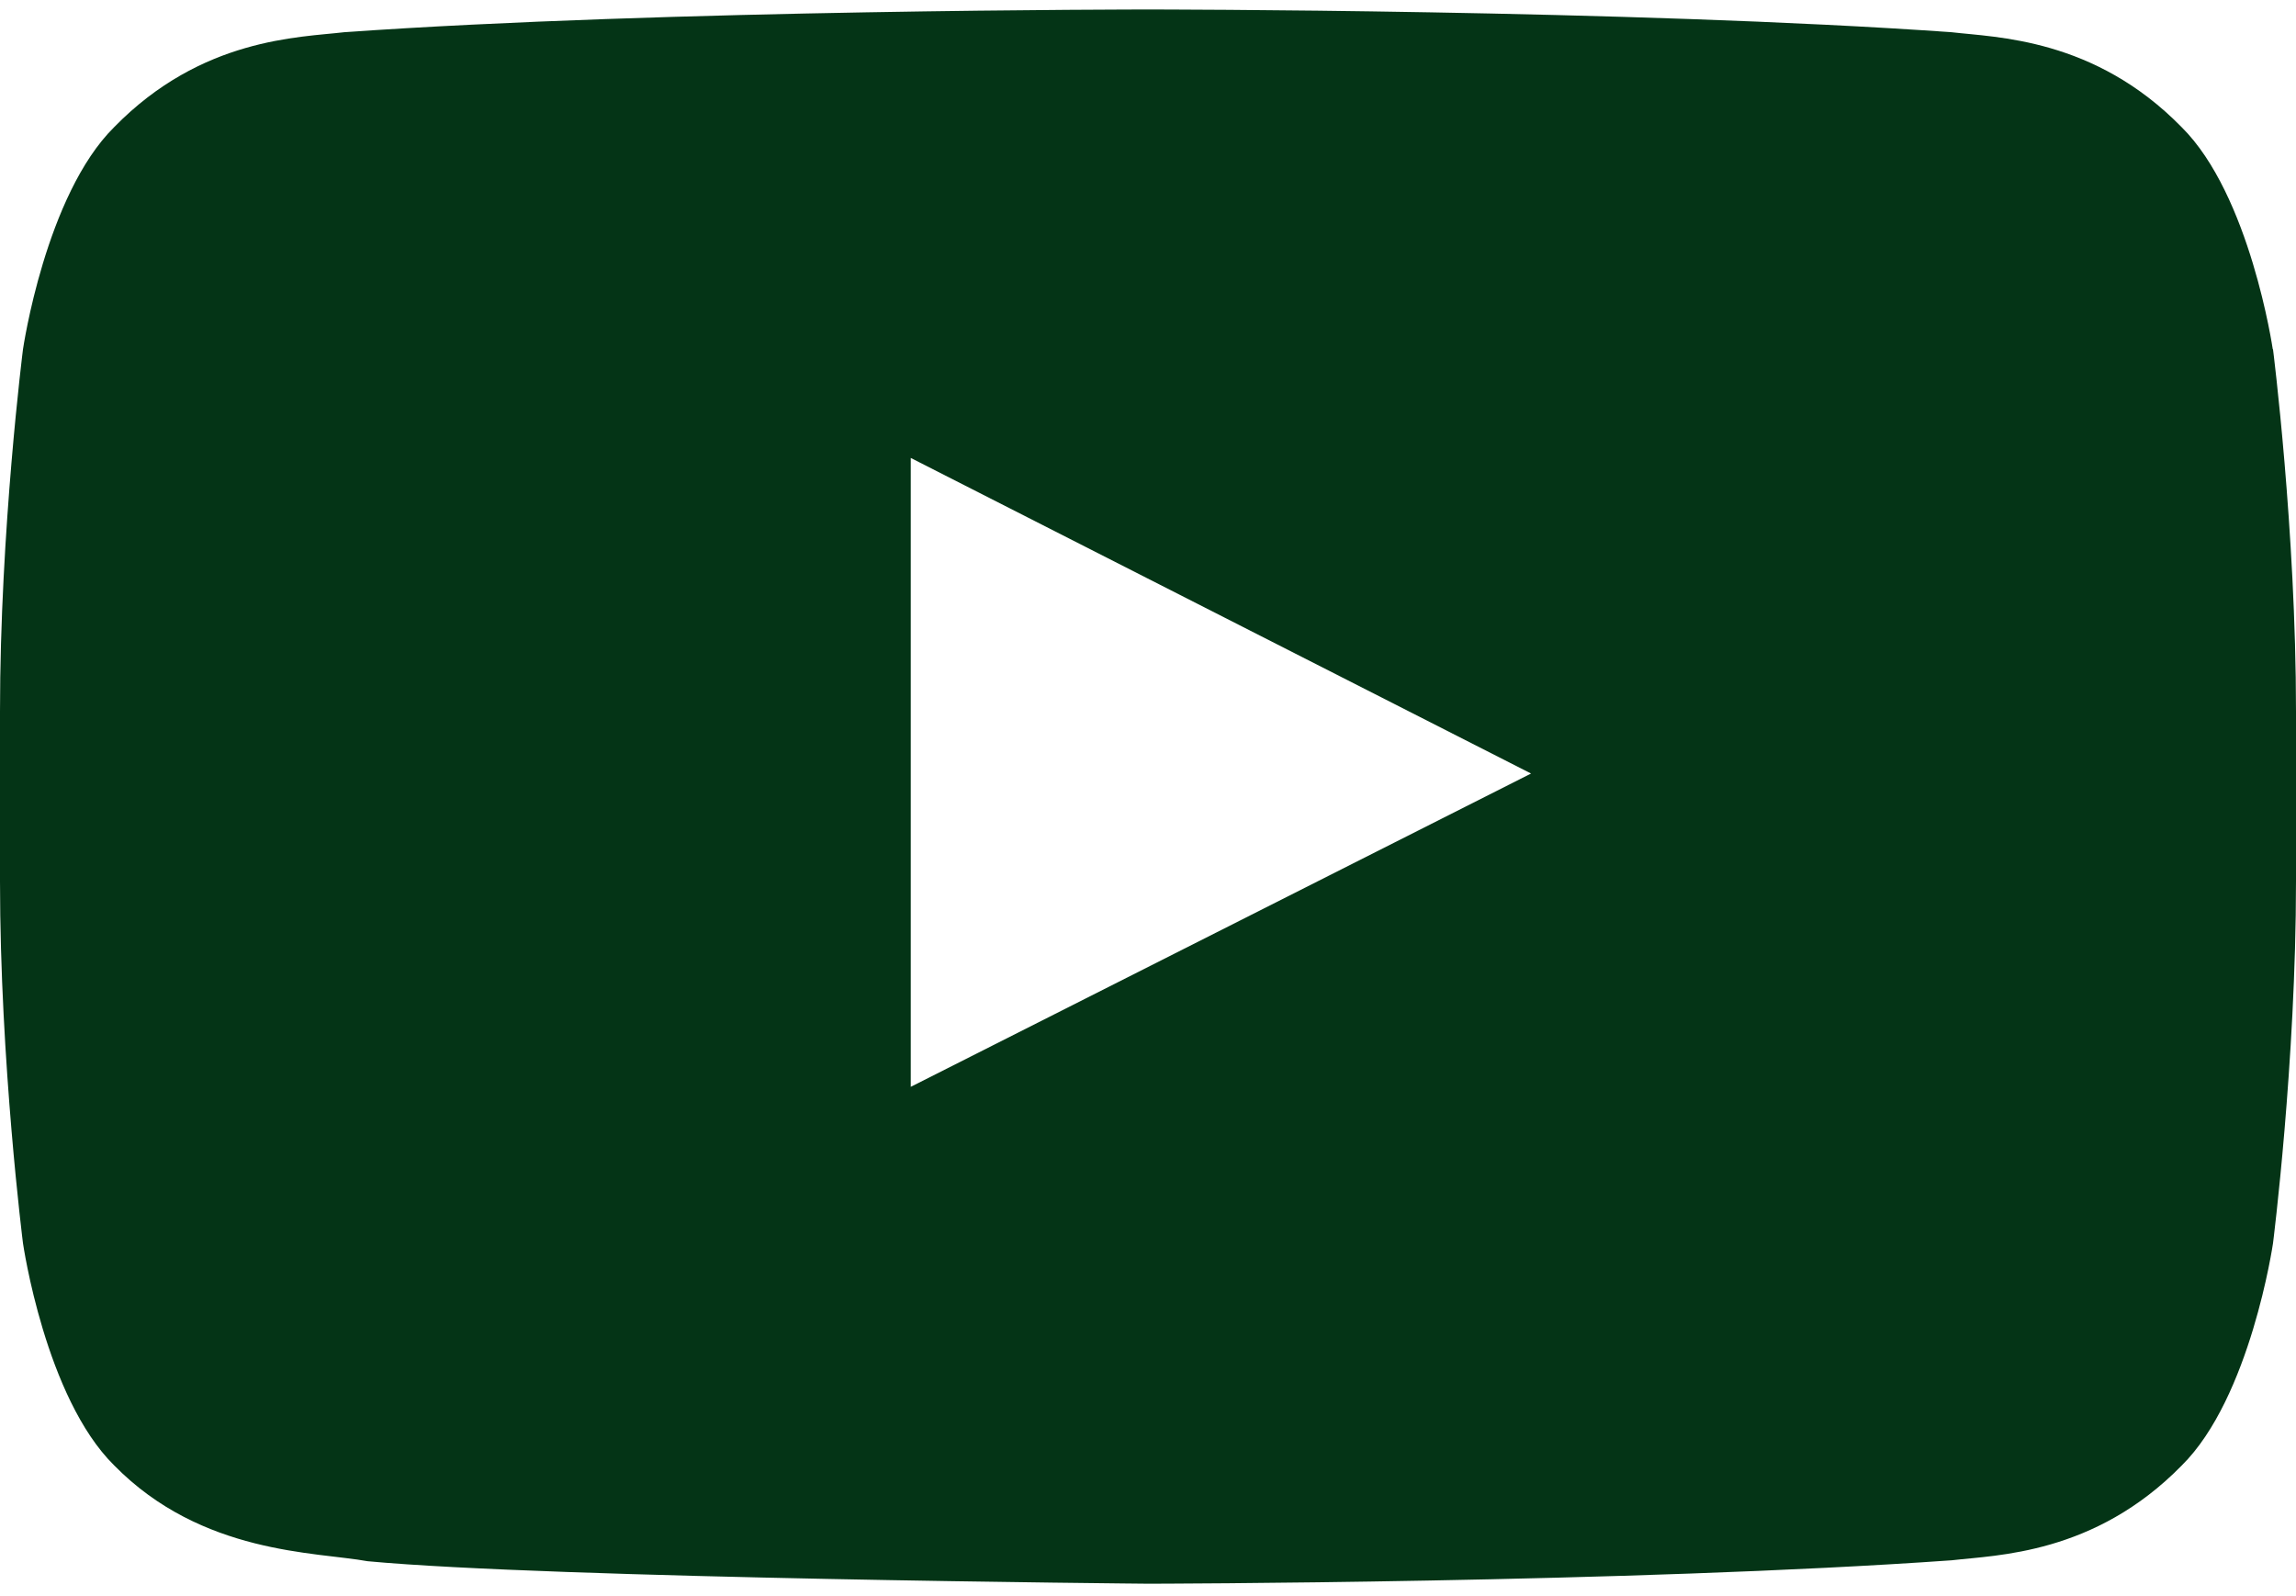
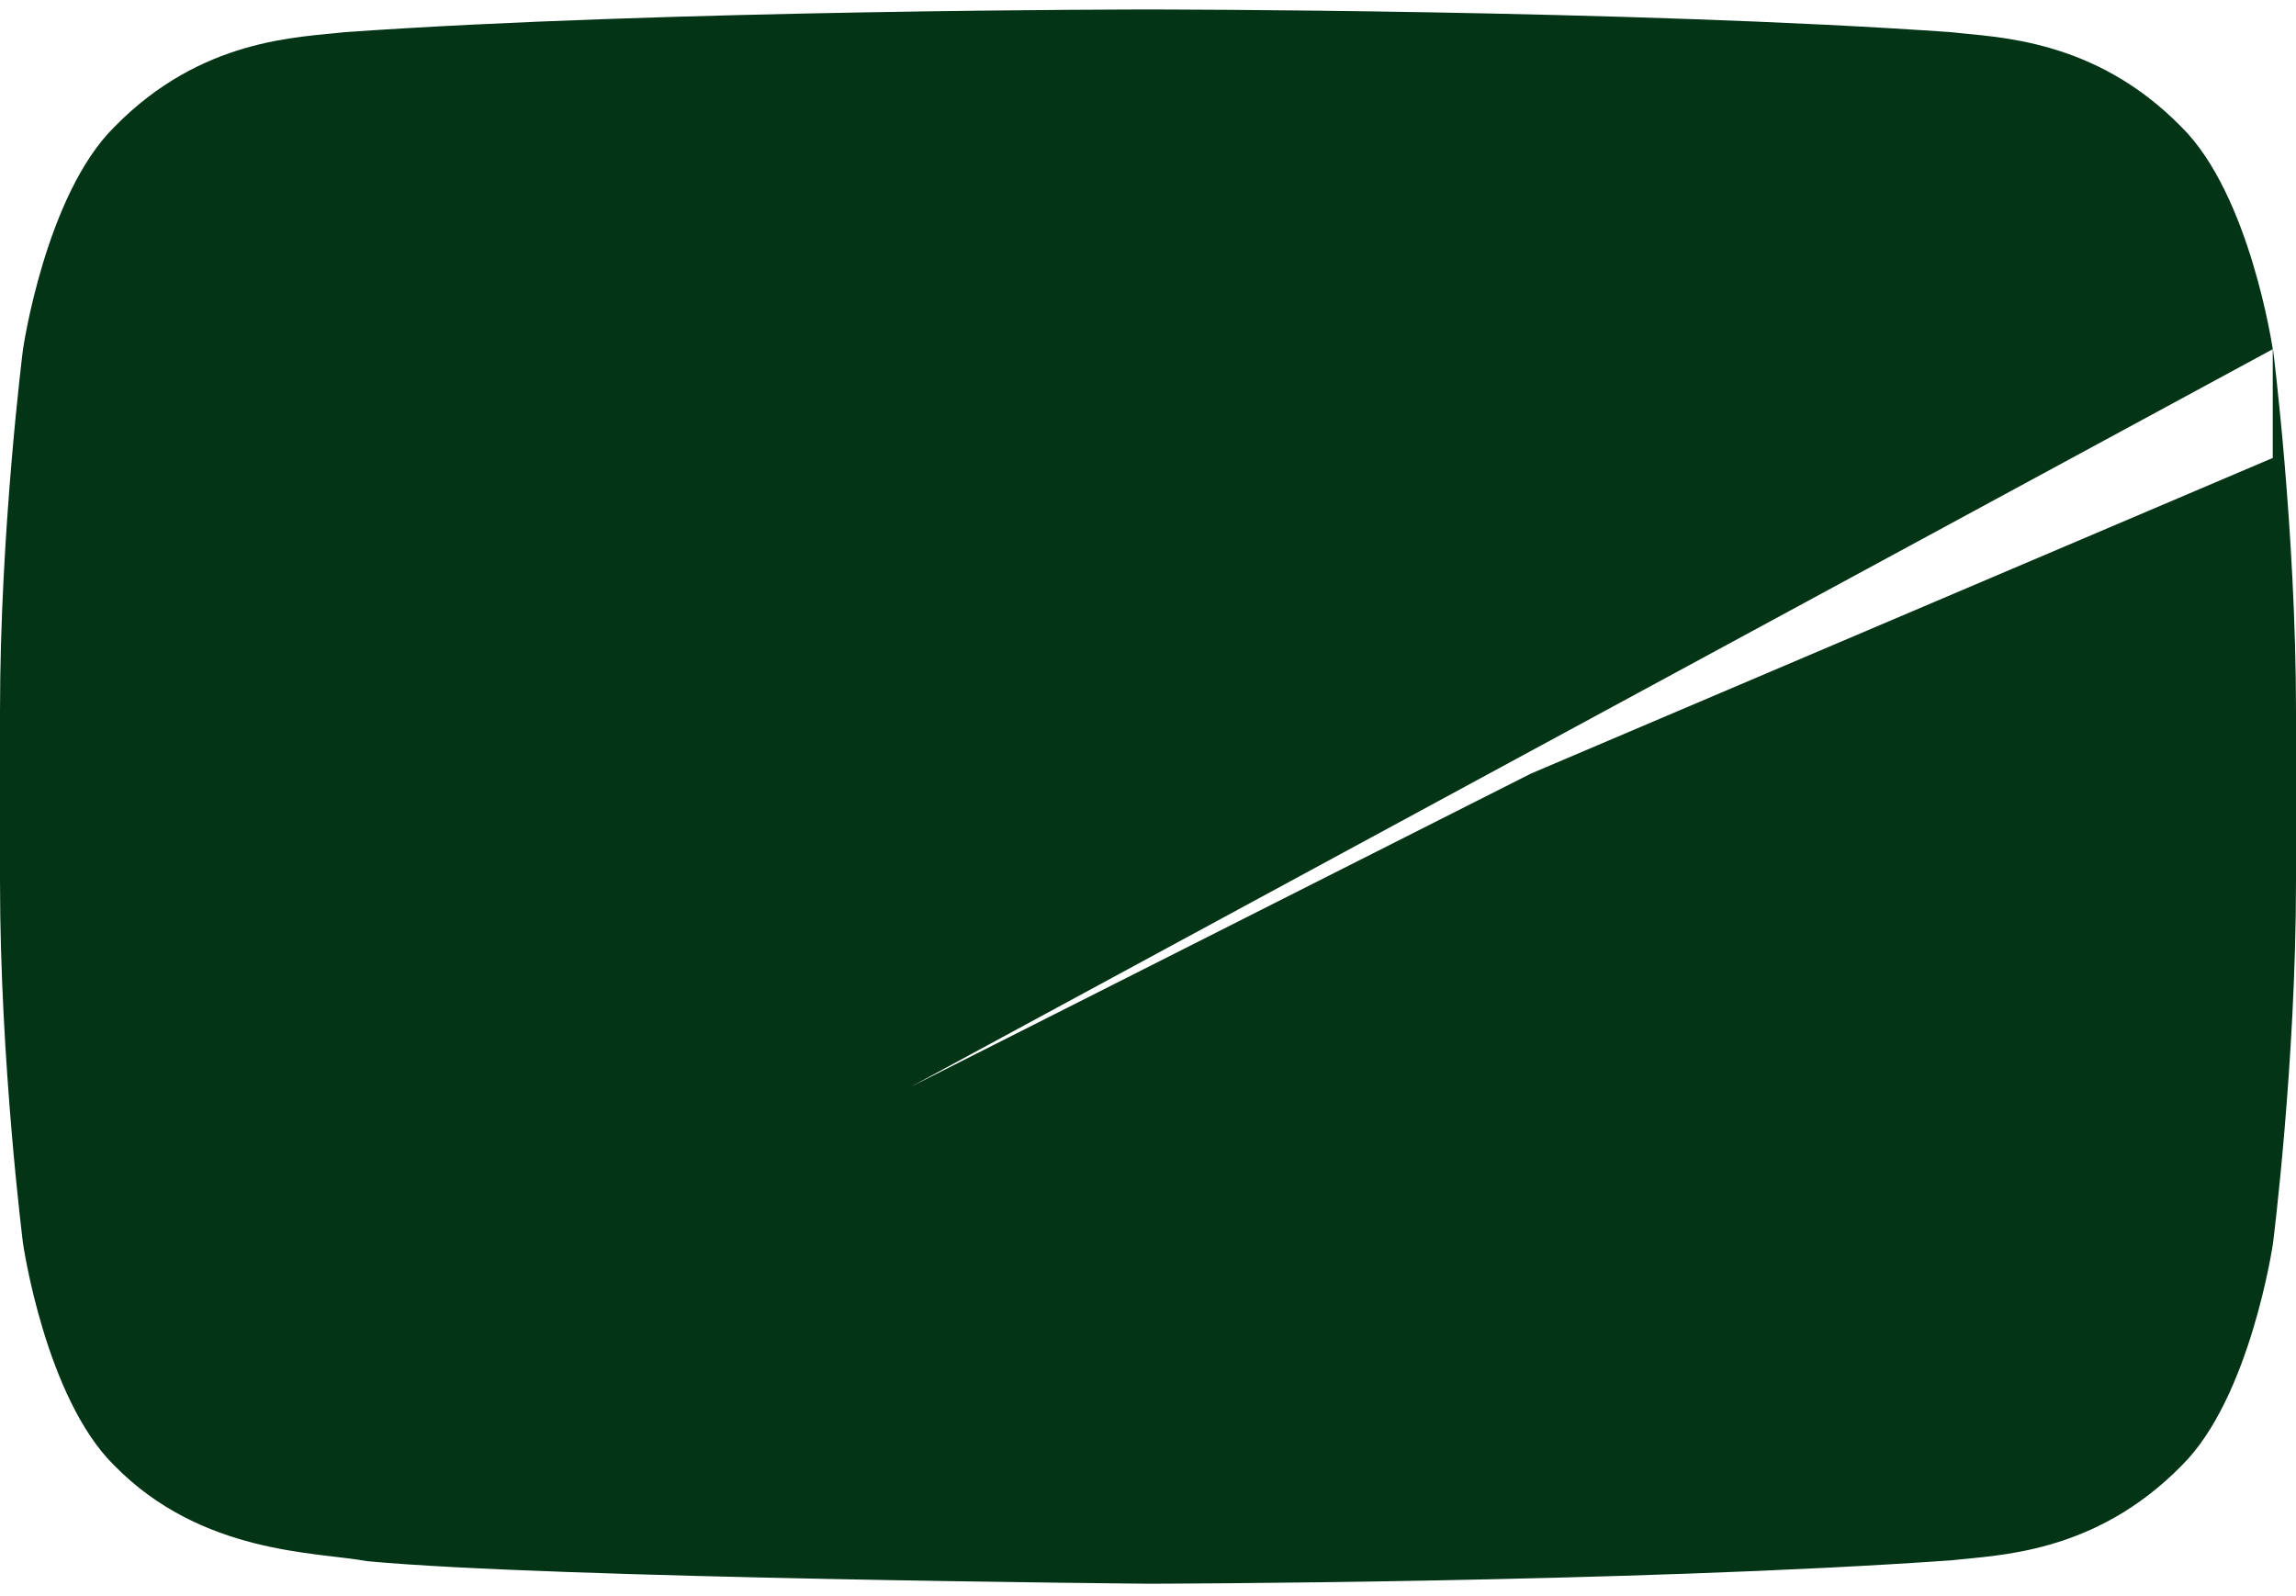
<svg xmlns="http://www.w3.org/2000/svg" width="105" height="73" viewBox="0 0 105 73" fill="none">
-   <path fill-rule="evenodd" clip-rule="evenodd" d="M103.937 15.97C103.937 15.97 102.907 8.916 99.763 5.809C95.772 1.736 91.293 1.715 89.244 1.473C74.551 0.434 52.516 0.434 52.516 0.434H52.473C52.473 0.434 30.438 0.434 15.745 1.473C13.696 1.715 9.217 1.725 5.227 5.809C2.082 8.916 1.052 15.97 1.052 15.97C1.052 15.97 0 24.252 0 32.534V40.302C0 48.584 1.052 56.867 1.052 56.867C1.052 56.867 2.071 63.921 5.227 67.028C9.228 71.101 14.466 70.975 16.808 71.405C25.212 72.193 52.505 72.434 52.505 72.434C52.505 72.434 74.562 72.403 89.255 71.363C91.304 71.122 95.783 71.101 99.773 67.028C102.918 63.921 103.948 56.867 103.948 56.867C103.948 56.867 105 48.584 105 40.302V32.534C105 24.252 103.948 15.97 103.948 15.97H103.937ZM41.651 49.708V20.945L70.018 35.379L41.651 49.708Z" fill="#043416" />
+   <path fill-rule="evenodd" clip-rule="evenodd" d="M103.937 15.97C103.937 15.97 102.907 8.916 99.763 5.809C95.772 1.736 91.293 1.715 89.244 1.473C74.551 0.434 52.516 0.434 52.516 0.434H52.473C52.473 0.434 30.438 0.434 15.745 1.473C13.696 1.715 9.217 1.725 5.227 5.809C2.082 8.916 1.052 15.97 1.052 15.97C1.052 15.97 0 24.252 0 32.534V40.302C0 48.584 1.052 56.867 1.052 56.867C1.052 56.867 2.071 63.921 5.227 67.028C9.228 71.101 14.466 70.975 16.808 71.405C25.212 72.193 52.505 72.434 52.505 72.434C52.505 72.434 74.562 72.403 89.255 71.363C91.304 71.122 95.783 71.101 99.773 67.028C102.918 63.921 103.948 56.867 103.948 56.867C103.948 56.867 105 48.584 105 40.302V32.534C105 24.252 103.948 15.97 103.948 15.97H103.937ZV20.945L70.018 35.379L41.651 49.708Z" fill="#043416" />
</svg>